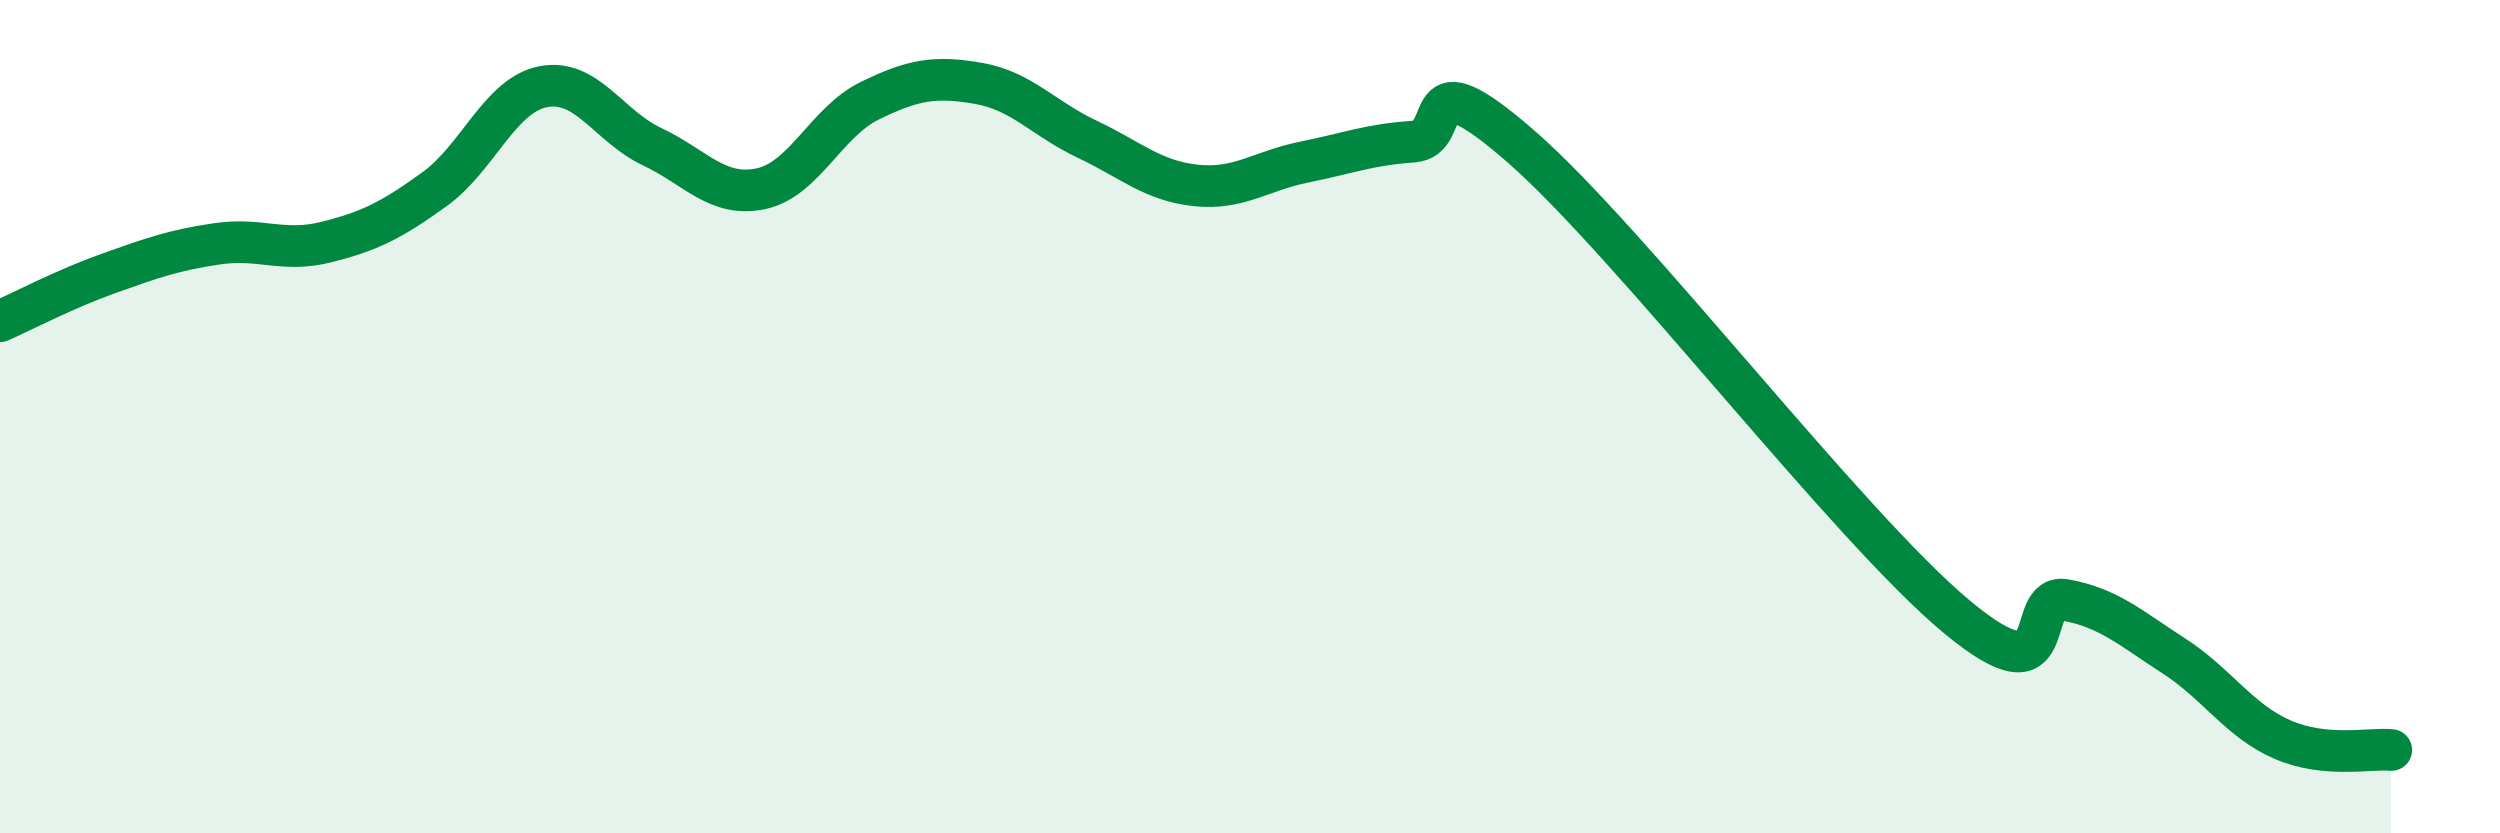
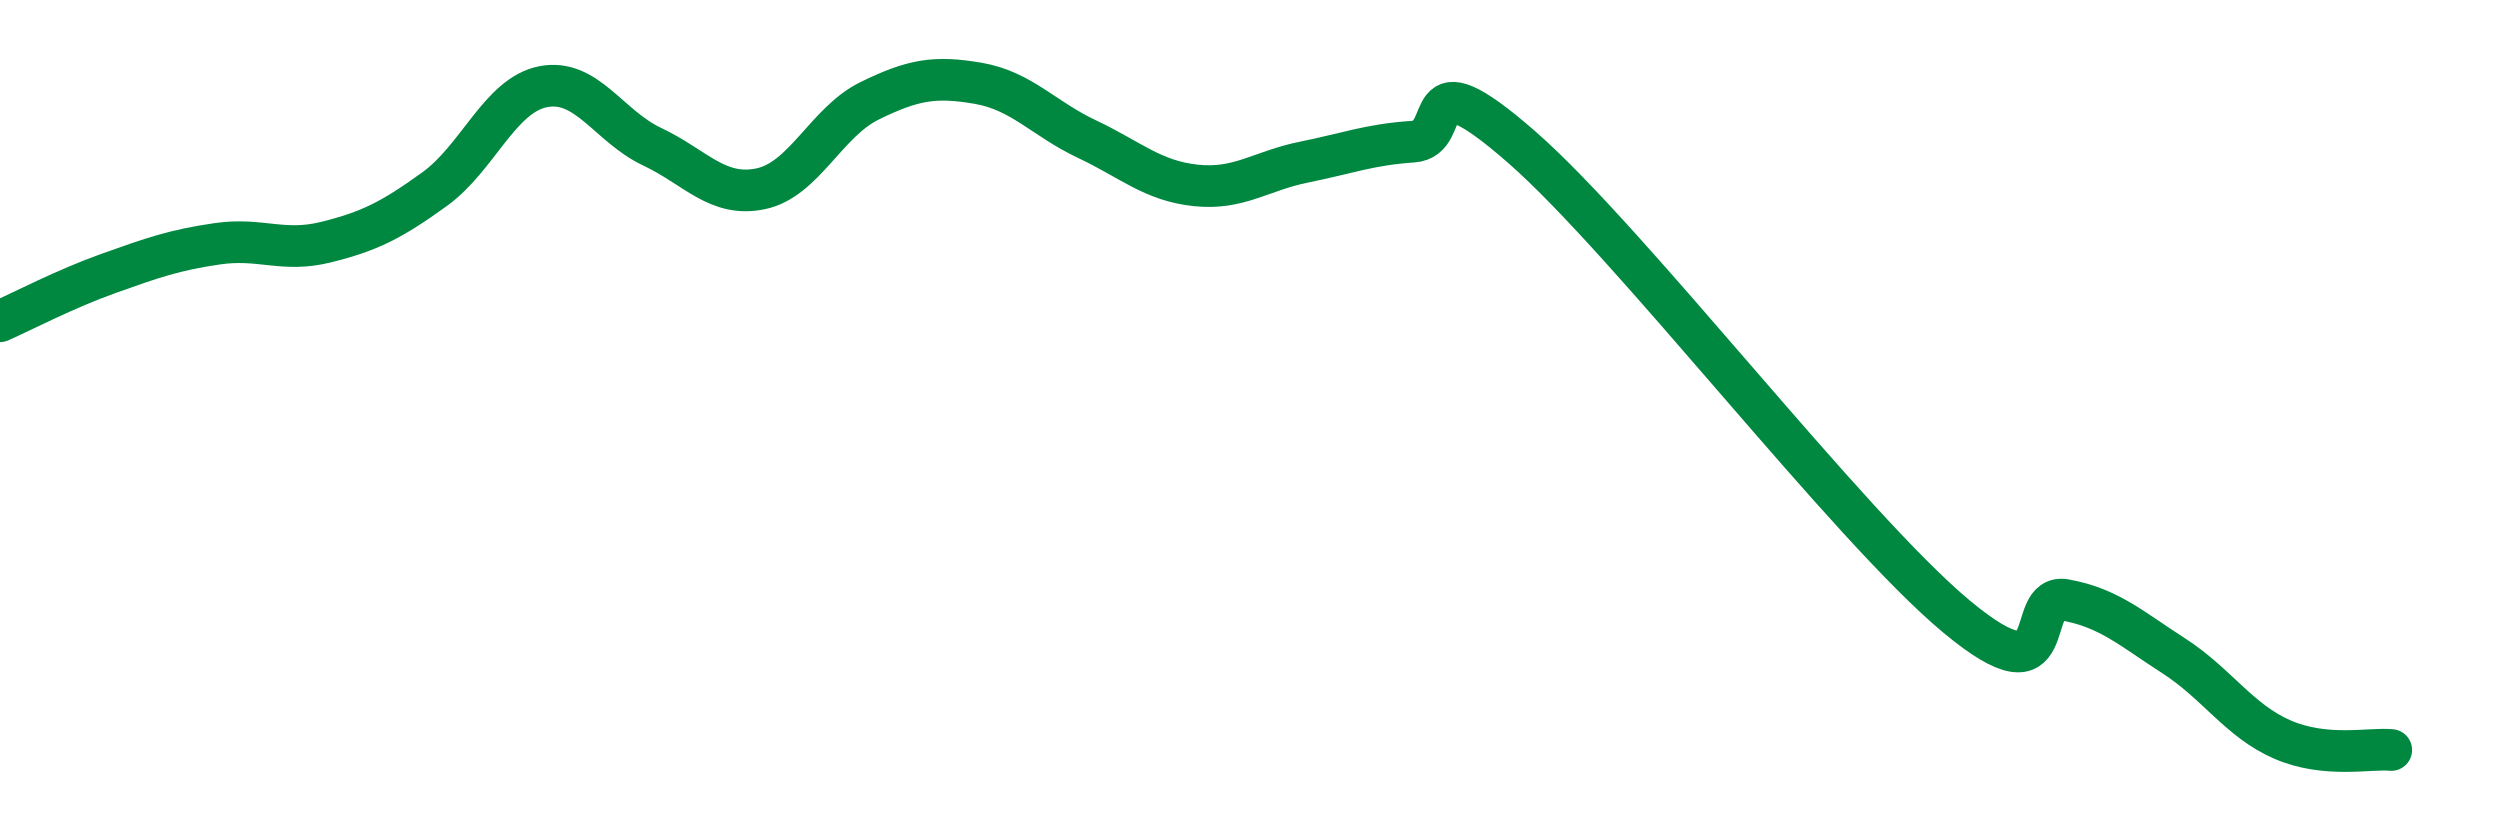
<svg xmlns="http://www.w3.org/2000/svg" width="60" height="20" viewBox="0 0 60 20">
-   <path d="M 0,7.71 C 0.52,7.48 1.57,6.93 2.61,6.56 C 3.65,6.19 4.18,6 5.22,5.85 C 6.26,5.7 6.79,6.07 7.83,5.81 C 8.87,5.55 9.39,5.29 10.43,4.54 C 11.47,3.79 12,2.28 13.04,2.08 C 14.08,1.88 14.61,3.03 15.65,3.52 C 16.69,4.01 17.22,4.75 18.26,4.53 C 19.3,4.31 19.83,2.93 20.87,2.42 C 21.91,1.91 22.44,1.82 23.48,2 C 24.52,2.18 25.05,2.85 26.09,3.34 C 27.13,3.83 27.66,4.34 28.7,4.45 C 29.74,4.56 30.26,4.1 31.3,3.89 C 32.34,3.68 32.87,3.47 33.91,3.4 C 34.95,3.33 33.91,1.25 36.52,3.53 C 39.13,5.81 44.35,12.63 46.96,14.8 C 49.57,16.97 48.53,14.21 49.57,14.4 C 50.61,14.59 51.13,15.07 52.17,15.74 C 53.21,16.41 53.74,17.3 54.78,17.75 C 55.82,18.2 56.87,17.95 57.39,18L57.39 20L0 20Z" fill="#008740" opacity="0.1" stroke-linecap="round" stroke-linejoin="round" />
  <path d="M 0,7.71 C 0.52,7.48 1.57,6.93 2.61,6.56 C 3.65,6.19 4.18,6 5.22,5.85 C 6.26,5.7 6.79,6.07 7.83,5.81 C 8.87,5.55 9.39,5.29 10.43,4.54 C 11.47,3.79 12,2.28 13.04,2.08 C 14.08,1.88 14.61,3.03 15.65,3.52 C 16.69,4.01 17.22,4.75 18.26,4.53 C 19.3,4.31 19.83,2.93 20.87,2.42 C 21.91,1.91 22.44,1.82 23.48,2 C 24.52,2.18 25.05,2.85 26.09,3.34 C 27.13,3.83 27.66,4.34 28.7,4.45 C 29.74,4.56 30.26,4.1 31.3,3.89 C 32.34,3.68 32.87,3.47 33.91,3.4 C 34.95,3.33 33.91,1.25 36.52,3.53 C 39.13,5.81 44.35,12.63 46.96,14.8 C 49.57,16.97 48.53,14.21 49.57,14.4 C 50.61,14.59 51.13,15.07 52.17,15.74 C 53.21,16.41 53.74,17.3 54.78,17.75 C 55.82,18.2 56.87,17.95 57.39,18" stroke="#008740" stroke-width="1" fill="none" stroke-linecap="round" stroke-linejoin="round" />
</svg>